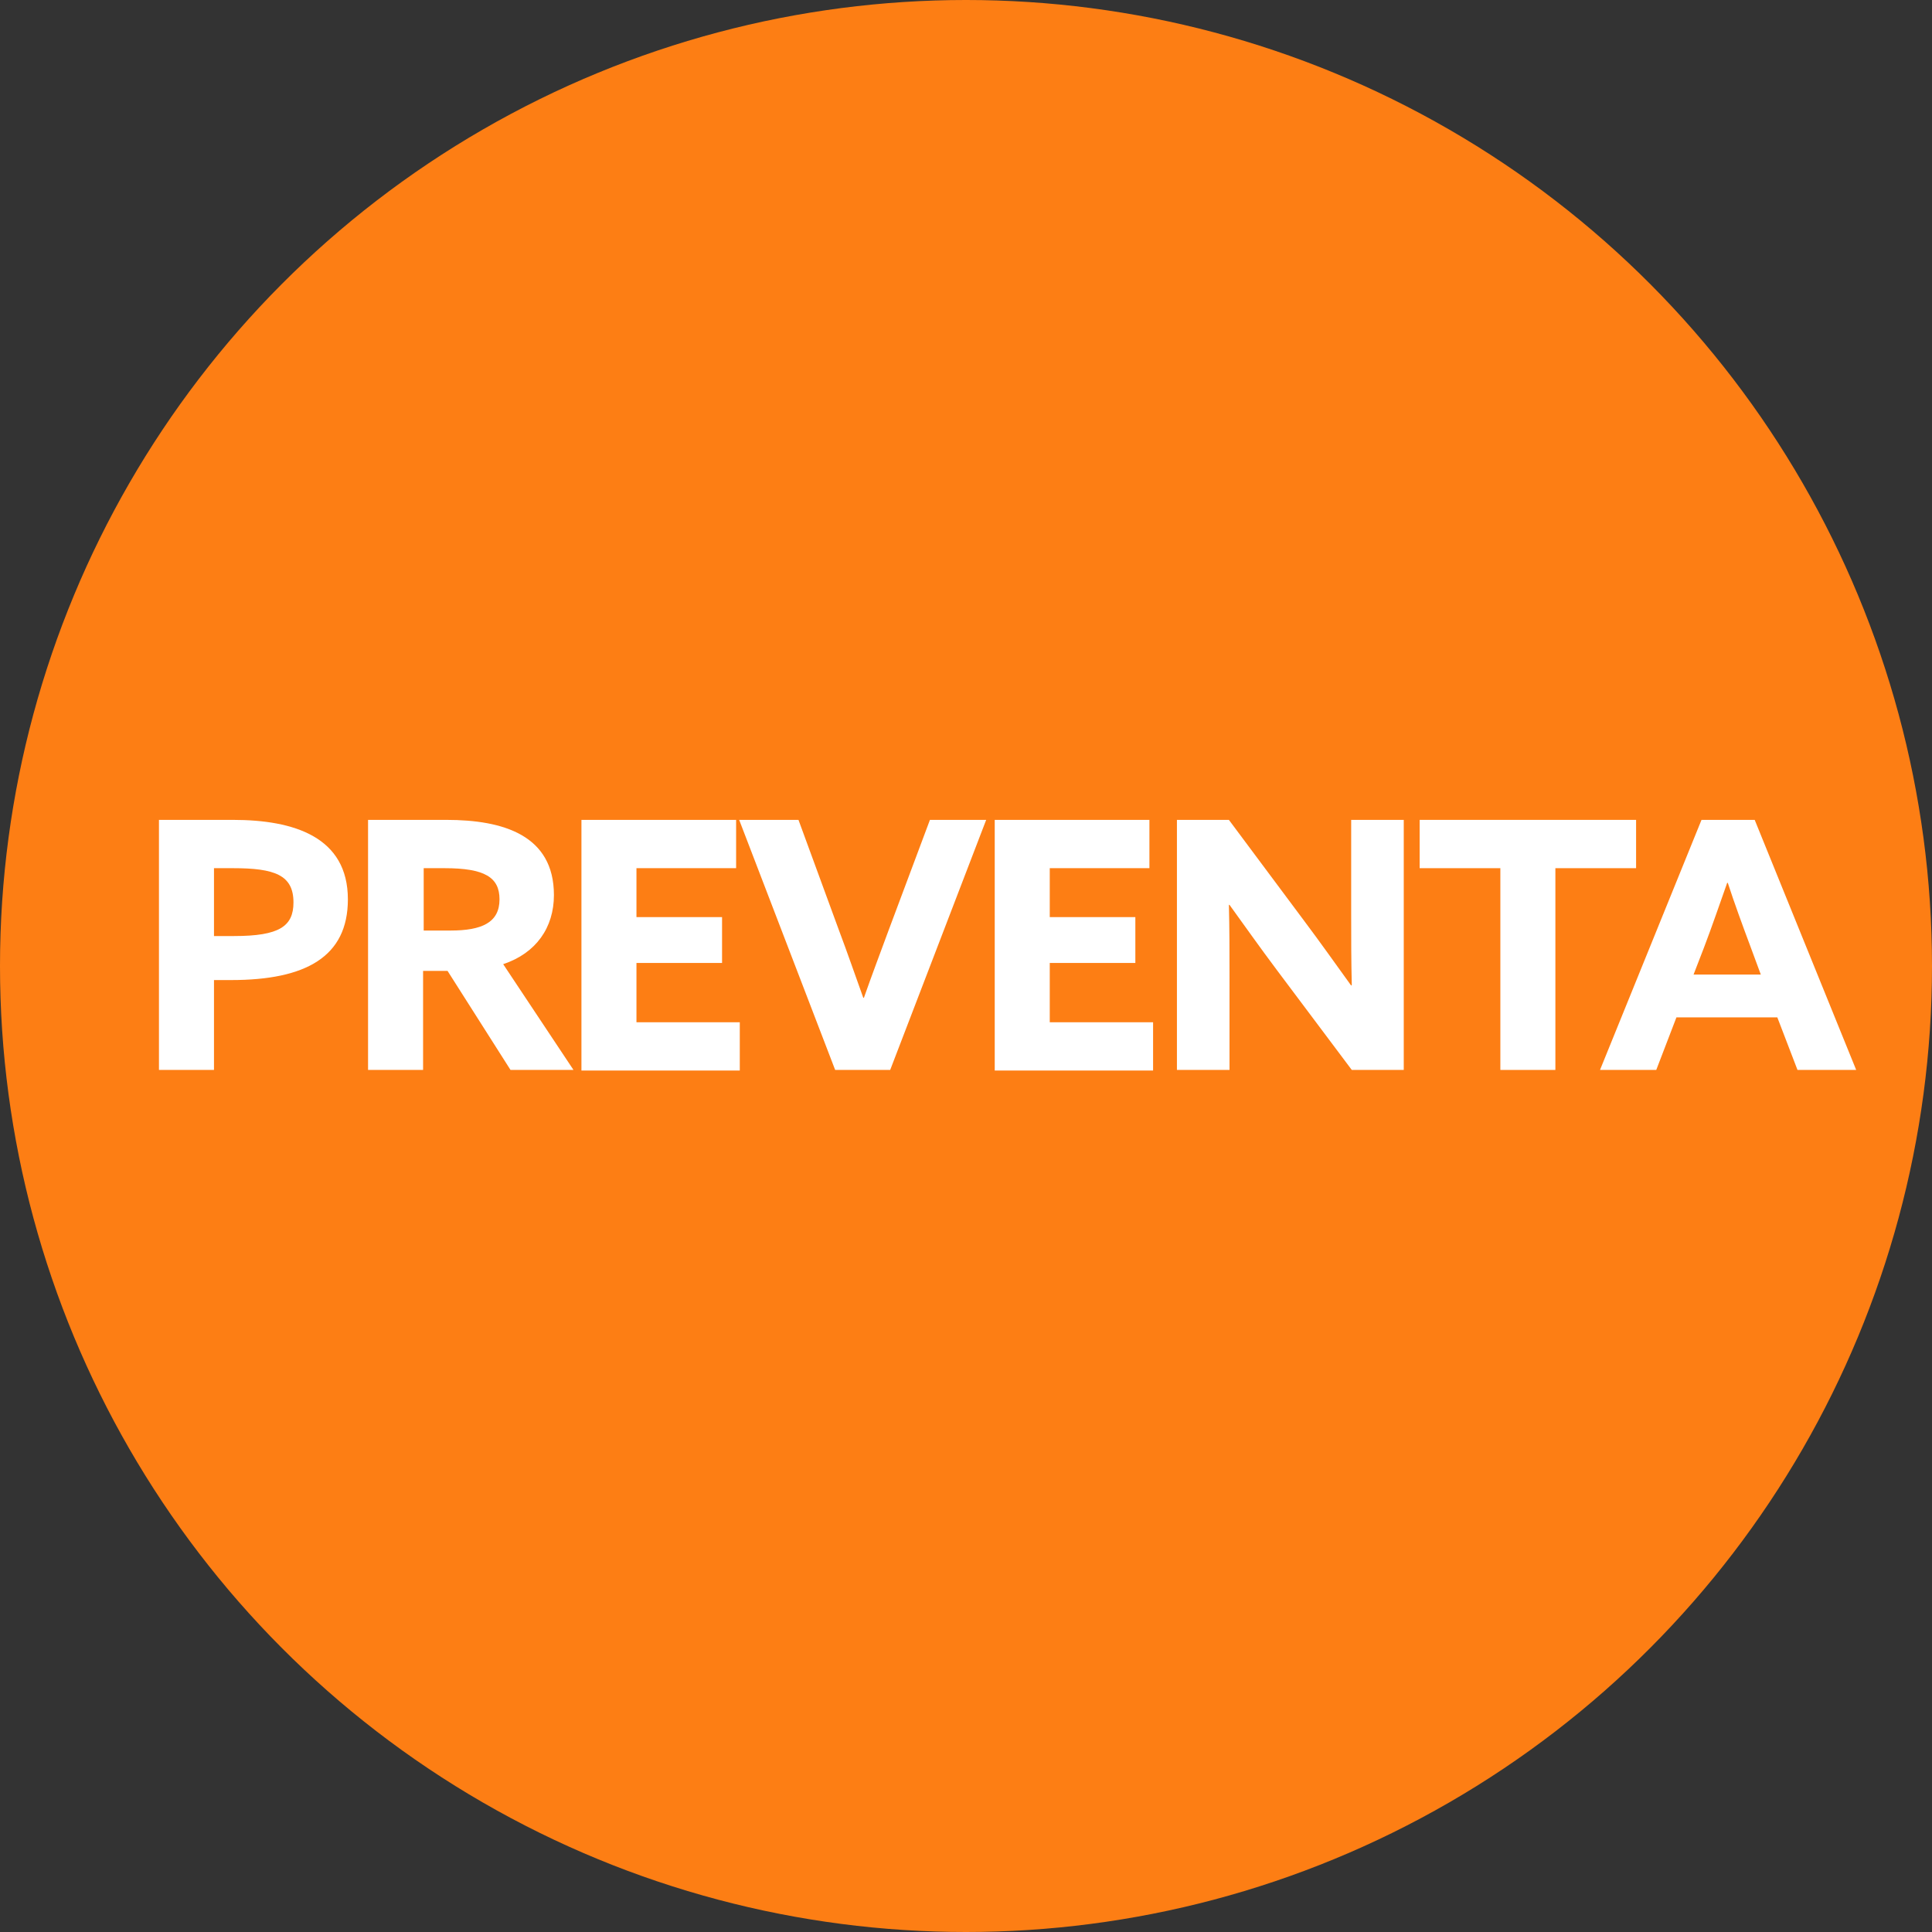
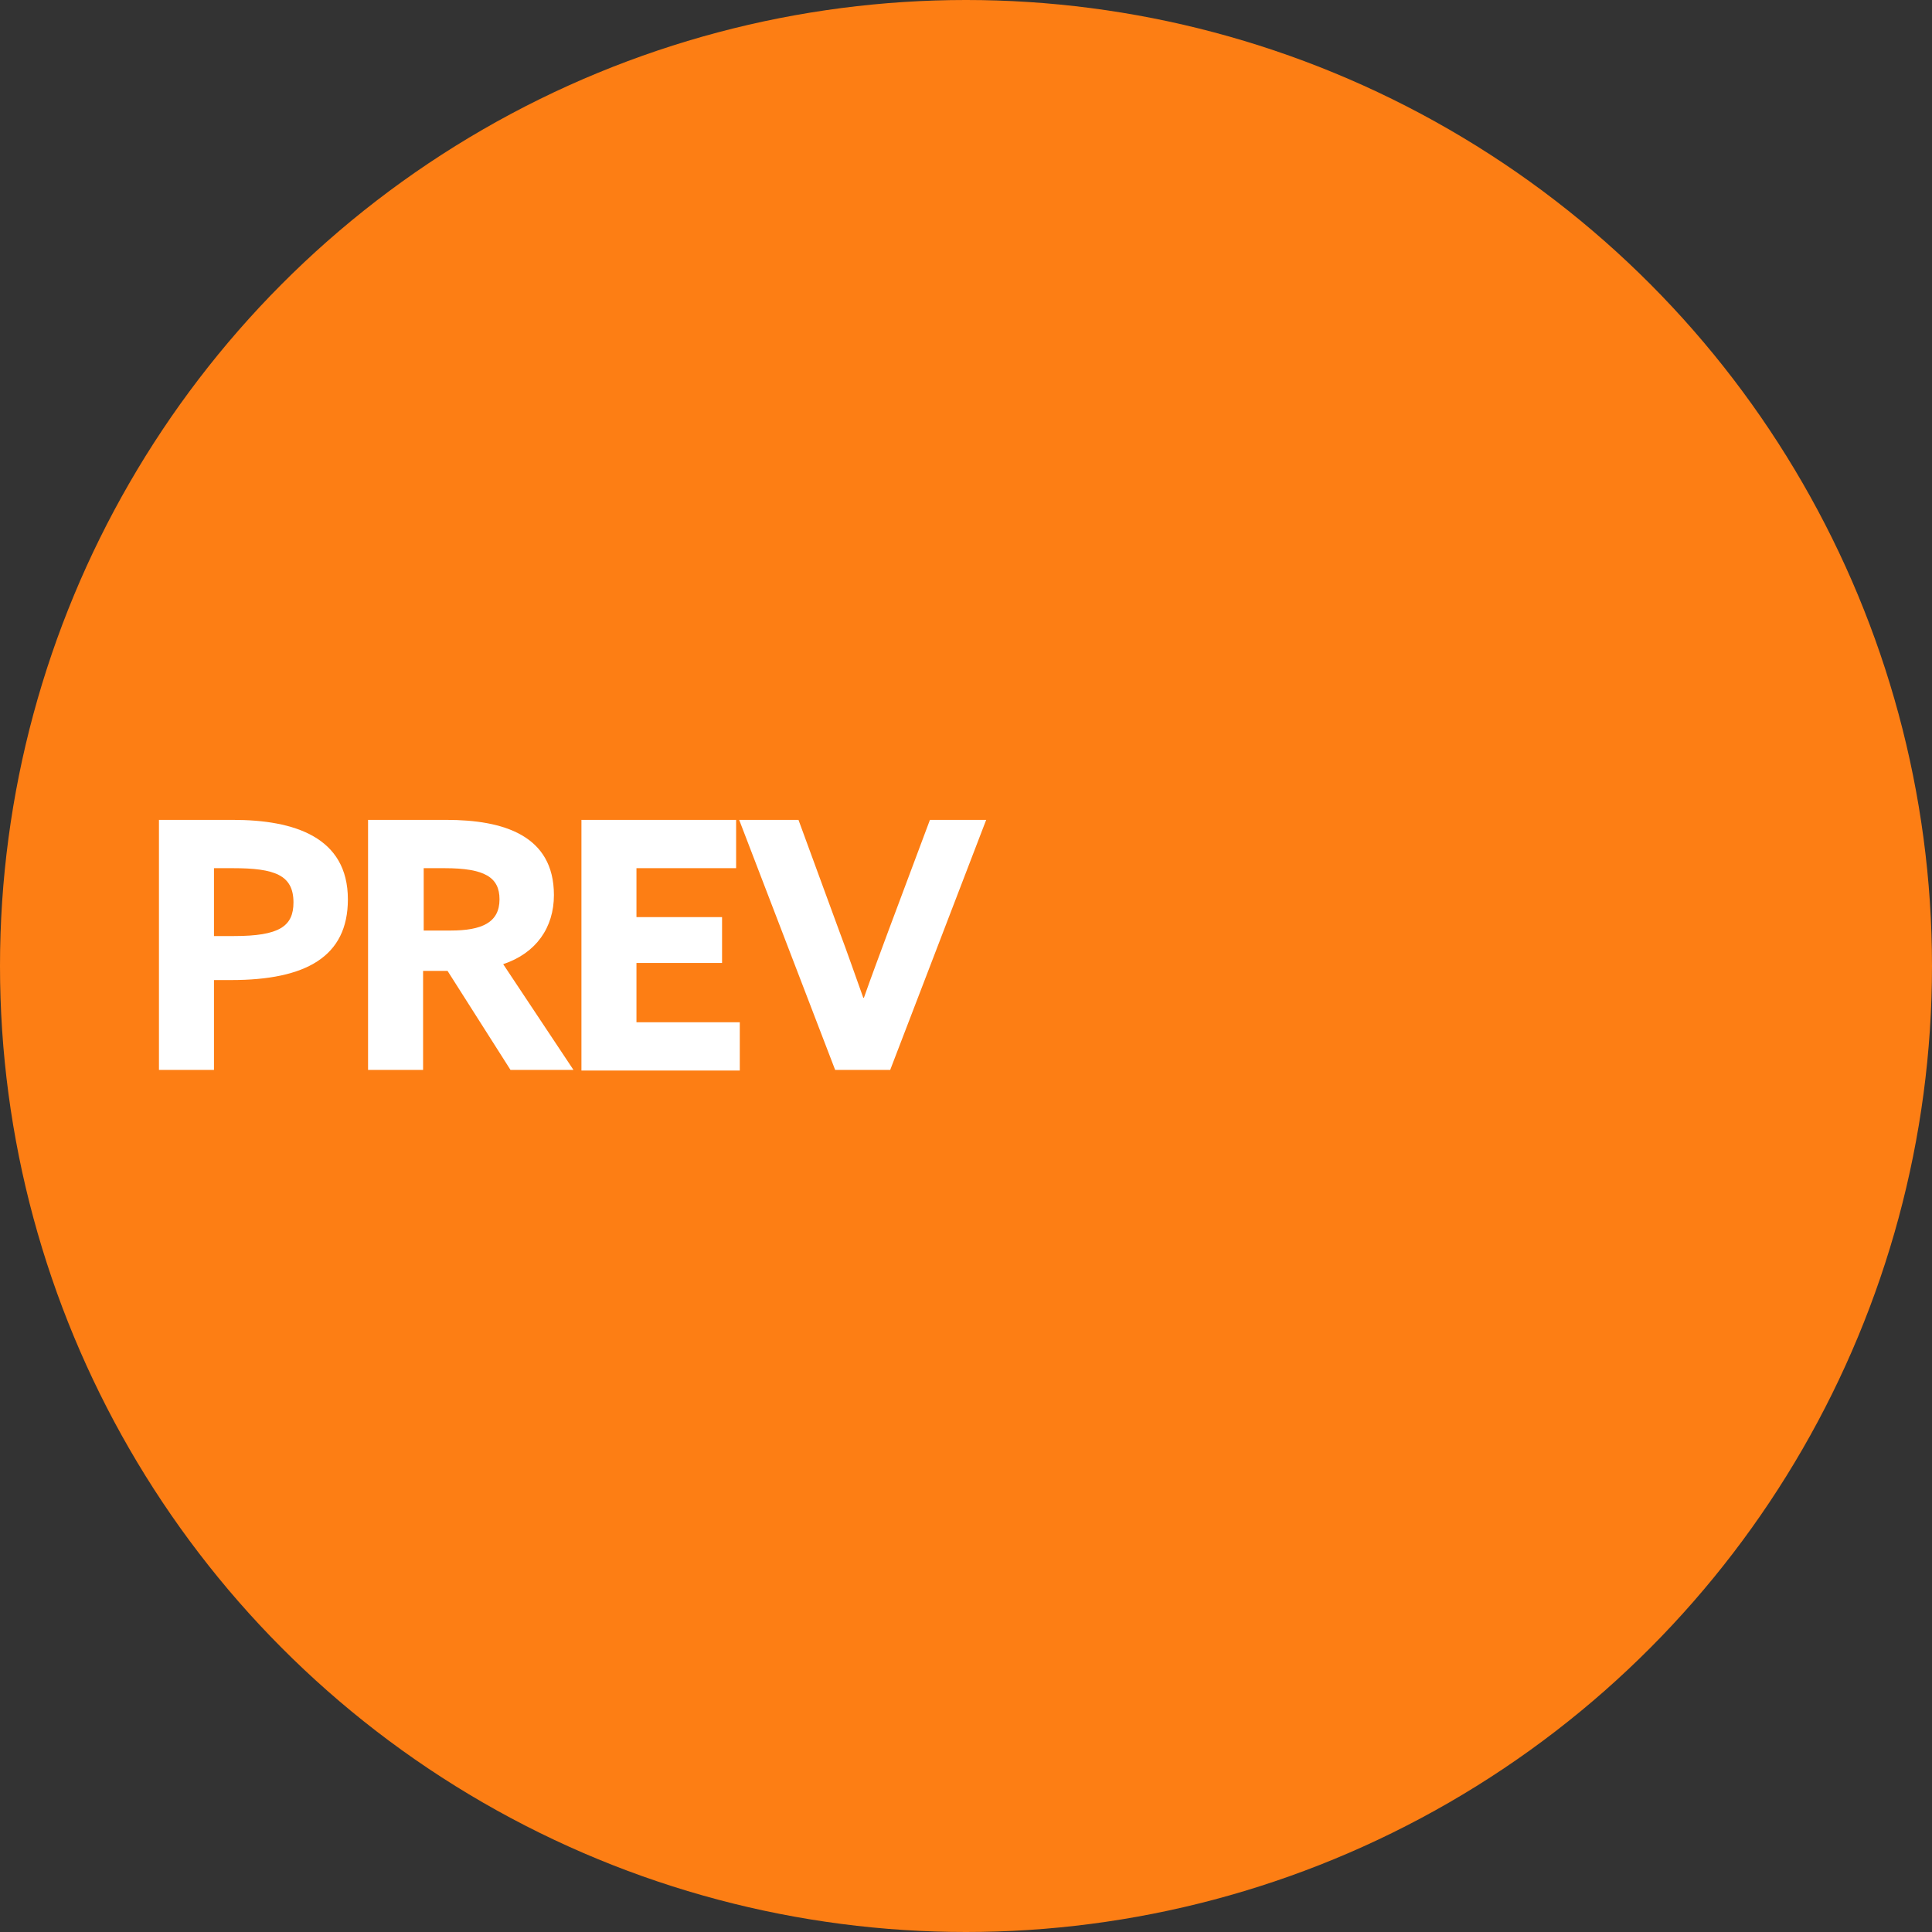
<svg xmlns="http://www.w3.org/2000/svg" version="1.1" id="Capa_1" x="0px" y="0px" viewBox="0 0 316 316" style="enable-background:new 0 0 316 316;" xml:space="preserve">
  <rect x="0" y="0" width="316" height="316" fill="#333333" stroke="none" />
  <style type="text/css">
	.st0{fill:#FD7E14;}
	.st1{enable-background:new    ;}
	.st2{fill:#FFFFFF;}
</style>
  <g id="Capa_2_00000173128738500613962500000014412219838451233205_">
    <g id="Capa_1-2">
      <circle class="st0" cx="158" cy="158" r="158" />
    </g>
  </g>
  <g class="st1">
    <path class="st2" d="M26,134.1h12.1c10,0,18.8,2.8,18.8,13c0,9.4-6.9,13.2-19.1,13.2H35V175h-9V134.1z M38.3,153.1   c7.4,0,9.7-1.6,9.7-5.5c0-4.5-3.1-5.6-9.9-5.6H35v11.1H38.3z" />
    <path class="st2" d="M60.2,134.1H73c9.3,0,17.6,2.5,17.6,12.3c0,5.3-2.9,9.5-8.3,11.3L93.8,175H83.5l-10.3-16.2h-4V175h-9V134.1z    M73.7,152.2c5.1,0,8-1.3,8-5.1c0-3.6-2.4-5.1-9-5.1h-3.4v10.2H73.7z" />
    <path class="st2" d="M95.1,134.1h25.3v7.9h-16.3v8h14v7.5h-14v9.7H121v7.9H95.1V134.1z" />
    <path class="st2" d="M120.9,134.1h9.7l6.6,18c1.4,3.7,2.7,7.5,4,11.1h0.1c1.3-3.7,2.7-7.4,4.1-11.2l6.7-17.9h9.2L145.6,175h-9   L120.9,134.1z" />
-     <path class="st2" d="M162.8,134.1H188v7.9h-16.3v8h14v7.5h-14v9.7h16.9v7.9h-25.9V134.1z" />
-     <path class="st2" d="M208.8,158.6c-2.7-3.6-5.1-7-7.7-10.6L201,148c0.1,3.9,0.1,7.9,0.1,11.8V175h-8.6v-40.9h8.5l12.3,16.5   c2.7,3.6,5.1,7,7.7,10.6l0.1-0.1c-0.1-3.9-0.1-7.9-0.1-11.8v-15.2h8.6V175h-8.5L208.8,158.6z" />
-     <path class="st2" d="M245.4,142h-13.2v-7.9h35.4v7.9h-13.2v33h-9V142z" />
-     <path class="st2" d="M278.3,134.1h8.7l16.6,40.9h-9.6l-3.3-8.6h-16.5l-3.3,8.6h-9.2L278.3,134.1z M277,159.4h11l-1.7-4.6   c-1.2-3.2-2.7-7.3-3.7-10.4h-0.1c-1.1,3.1-2.5,7.2-3.8,10.6L277,159.4z" />
  </g>
</svg>